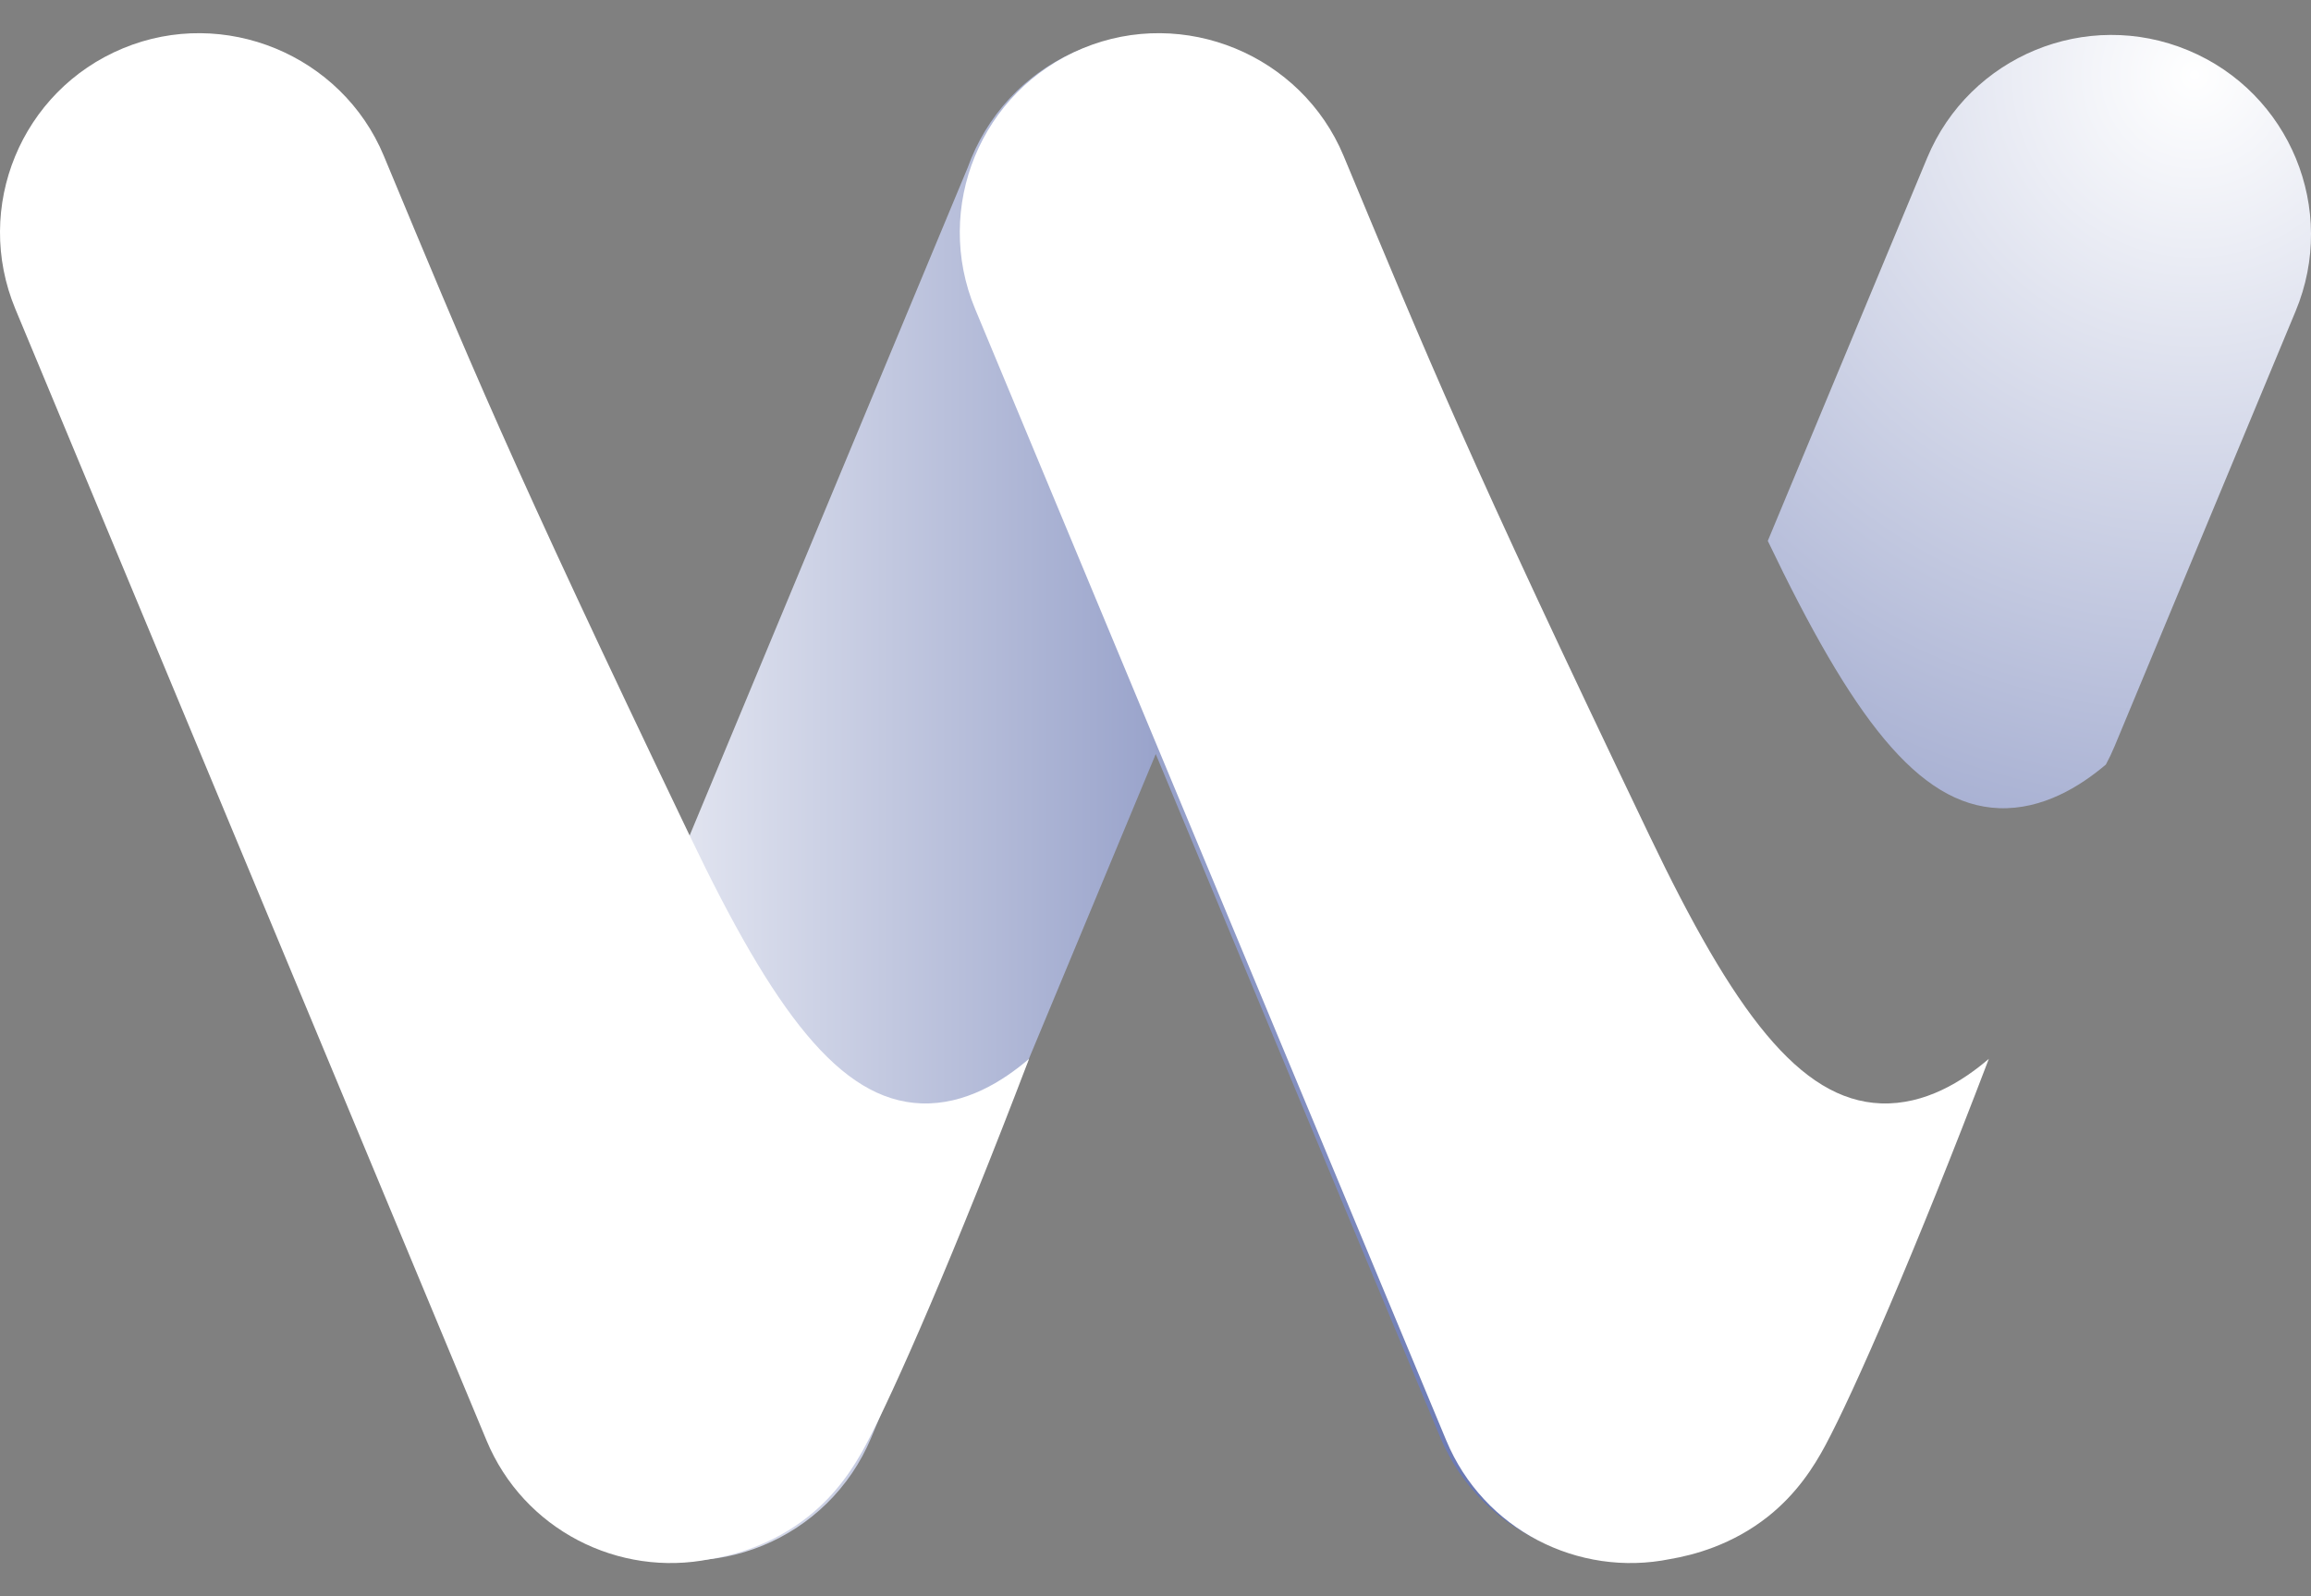
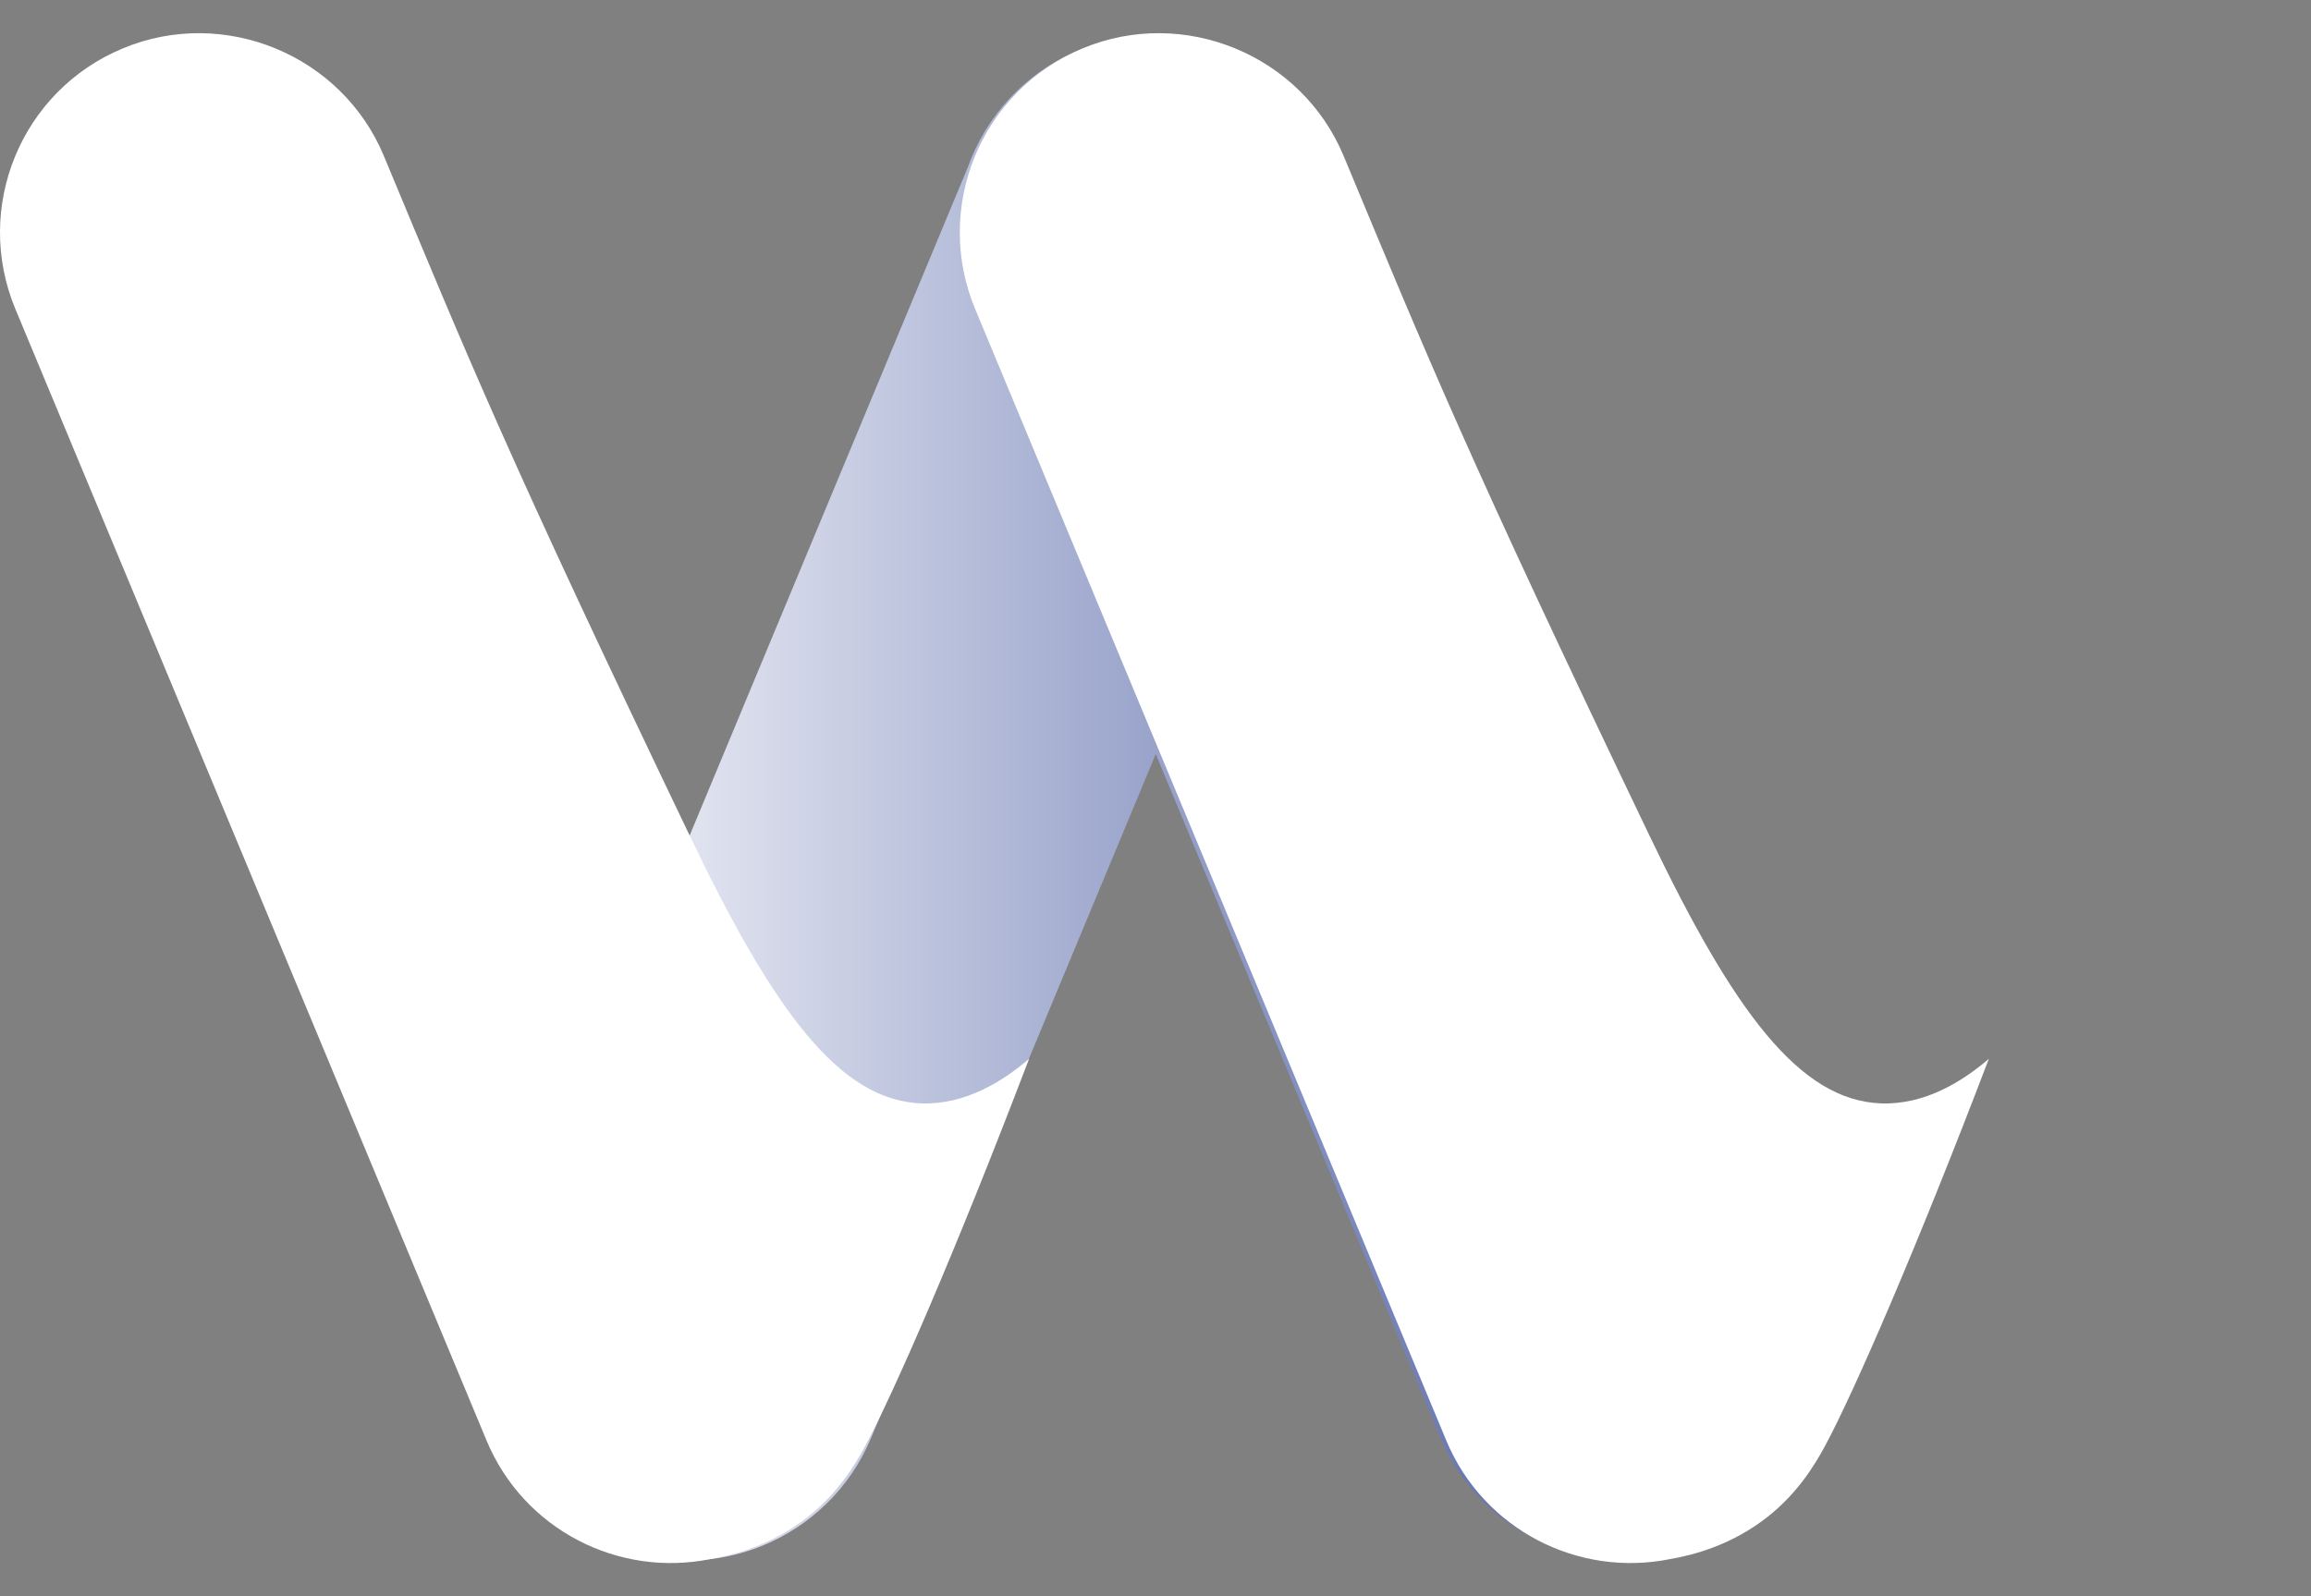
<svg xmlns="http://www.w3.org/2000/svg" width="55" height="38" viewBox="0 0 55 38" fill="none">
  <rect x="0" y="0" width="55" height="38" fill="#808080" stroke="none" />
  <path d="M43.042 30.557L31.884 3.754C30.876 1.332 28.096 0.187 25.675 1.195C24.385 1.733 23.464 2.773 23.029 3.993L11.966 30.574C10.957 32.995 12.103 35.775 14.524 36.784C16.946 37.792 19.725 36.647 20.734 34.225L27.506 17.951L34.271 34.204C35.279 36.626 38.059 37.771 40.48 36.763C42.901 35.754 44.047 32.974 43.039 30.553L43.042 30.557Z" fill="url(#paint0_linear_2409_2467)" />
  <path d="M21.922 26.267C19.986 26.193 18.422 24.088 16.416 19.896C12.065 10.815 11.176 8.612 9.134 3.709C8.133 1.306 5.332 0.149 2.925 1.151C0.503 2.156 -0.642 4.936 0.366 7.357L11.577 34.286C12.462 36.42 14.725 37.558 16.904 37.115C17.463 37.02 18.377 36.782 19.234 36.103C19.919 35.559 20.327 34.919 20.601 34.406C21.265 33.169 22.741 29.799 24.491 25.206C23.876 25.733 22.977 26.306 21.922 26.267Z" fill="white" />
  <path d="M44.764 26.267C42.828 26.193 41.264 24.088 39.258 19.896C34.907 10.815 34.018 8.612 31.976 3.709C30.974 1.306 28.174 0.149 25.767 1.151C23.345 2.156 22.2 4.936 23.208 7.357L34.418 34.286C35.304 36.42 37.567 37.558 39.746 37.115C40.305 37.02 41.218 36.782 42.076 36.103C42.761 35.559 43.169 34.919 43.443 34.406C44.107 33.169 45.583 29.799 47.333 25.206C46.718 25.733 45.819 26.306 44.764 26.267Z" fill="white" />
-   <path fill-rule="evenodd" clip-rule="evenodd" d="M42.072 12.876C44.077 17.063 45.64 19.166 47.575 19.239C48.614 19.277 49.504 18.721 50.118 18.201C50.194 18.06 50.263 17.914 50.326 17.764L54.634 7.407C55.643 4.986 54.497 2.206 52.076 1.198C49.655 0.189 46.875 1.335 45.866 3.756L42.072 12.876Z" fill="url(#paint1_radial_2409_2467)" />
  <defs>
    <linearGradient id="paint0_linear_2409_2467" x1="11.604" y1="18.988" x2="43.408" y2="18.988" gradientUnits="userSpaceOnUse">
      <stop stop-color="white" />
      <stop offset="1" stop-color="#344897" />
    </linearGradient>
    <radialGradient id="paint1_radial_2409_2467" cx="0" cy="0" r="1" gradientUnits="userSpaceOnUse" gradientTransform="translate(52.188 1.795) rotate(112.861) scale(19.45 19.451)">
      <stop stop-color="white" />
      <stop offset="1" stop-color="#A3ACD0" />
    </radialGradient>
  </defs>
</svg>